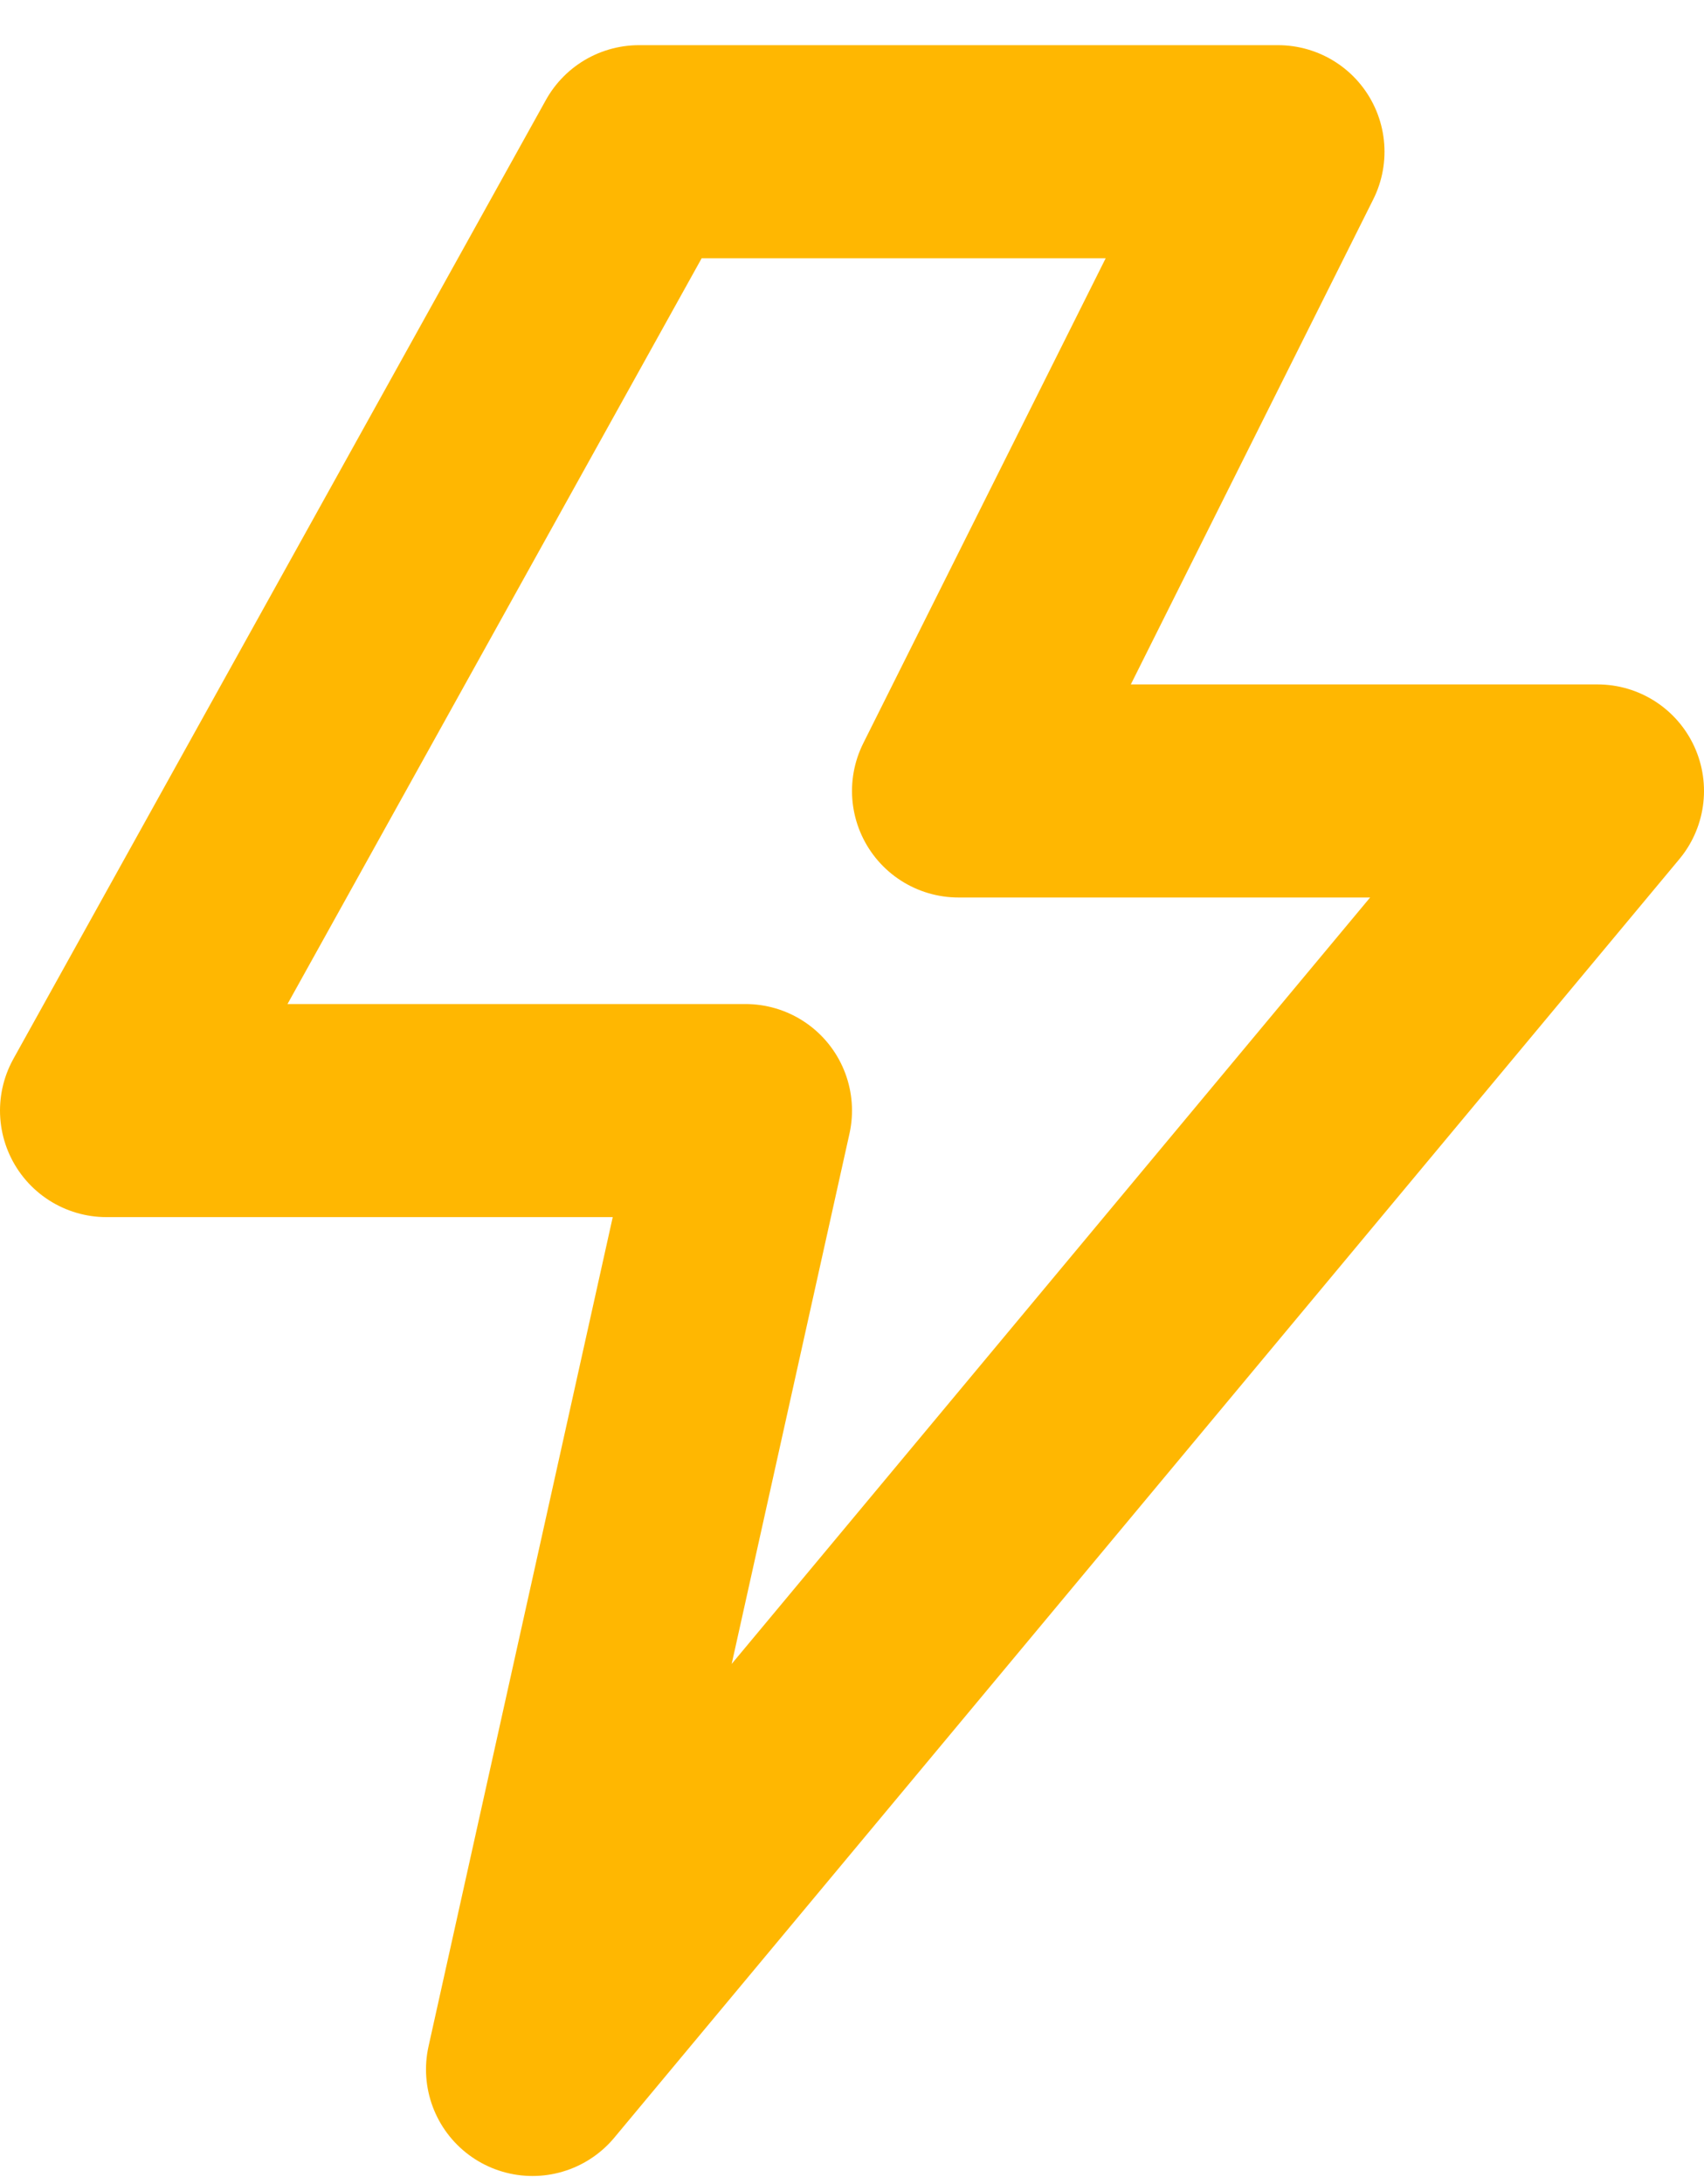
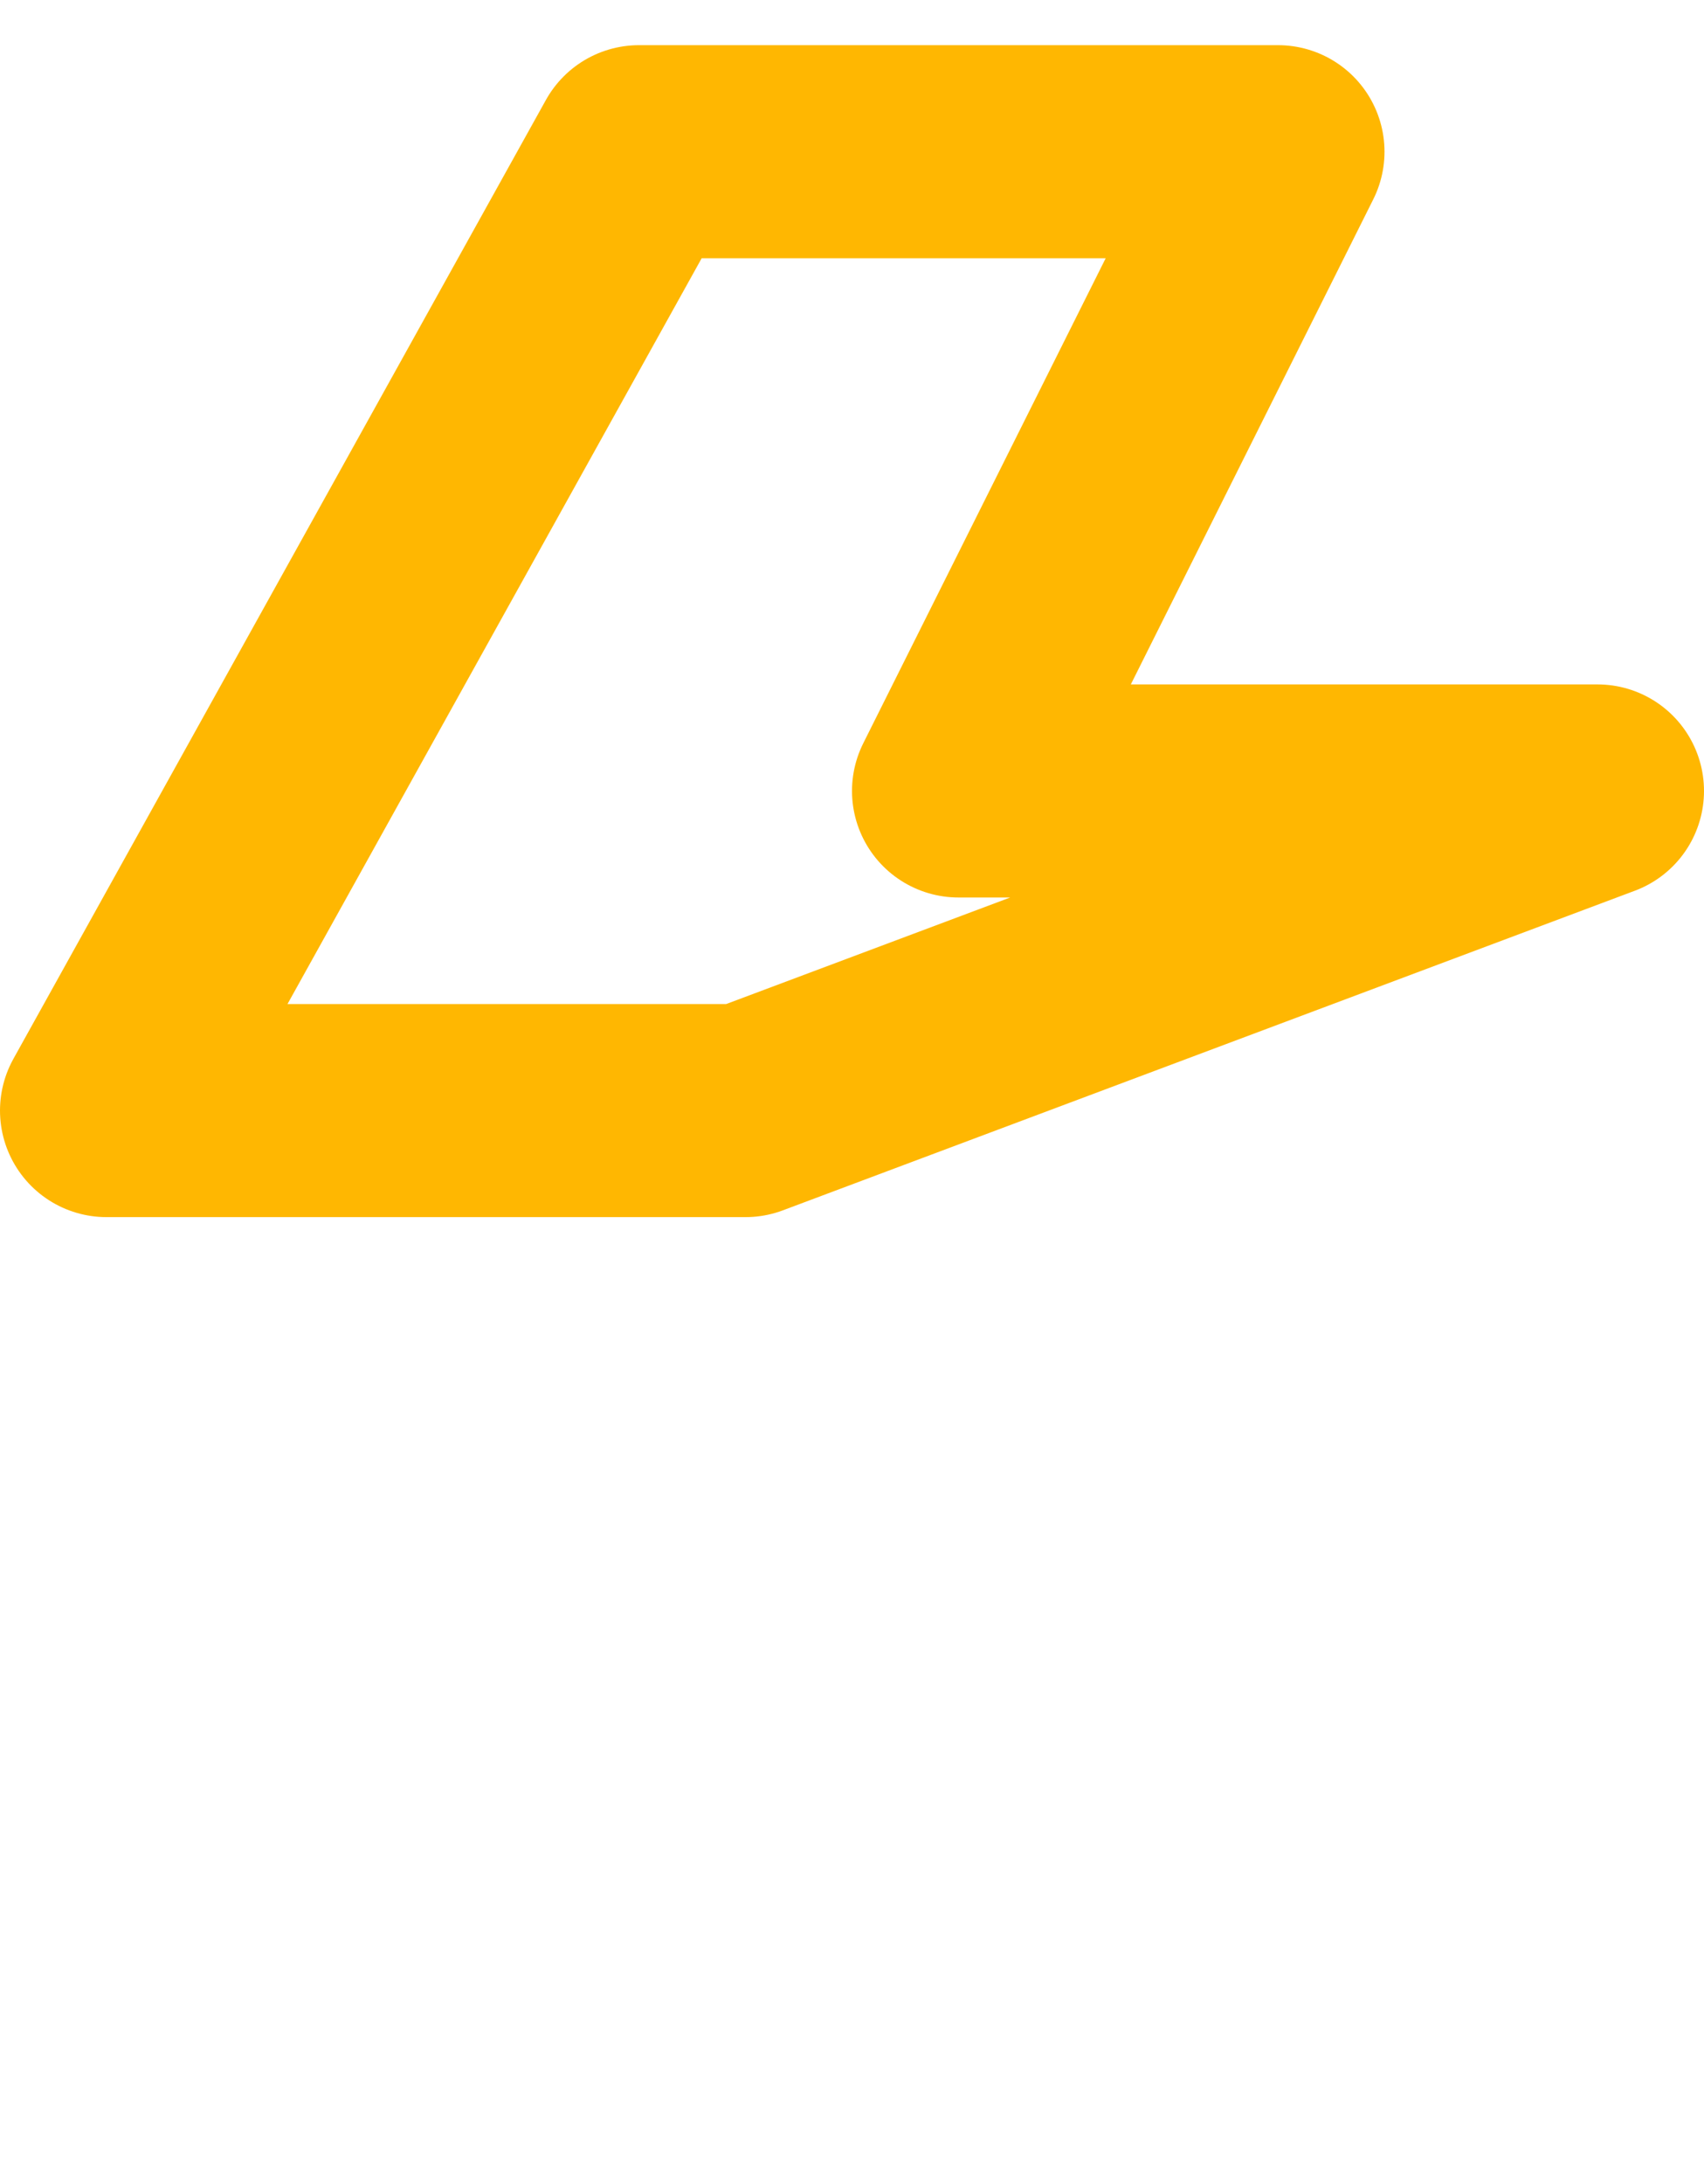
<svg xmlns="http://www.w3.org/2000/svg" width="32" height="41" viewBox="0 0 32 41" fill="none">
-   <path d="M12 2.848H24L18 14.848H30L10 38.848L14 20.848H2L12 2.848Z" stroke="#FFB701" stroke-width="4" stroke-linecap="round" stroke-linejoin="round" />
+   <path d="M12 2.848H24L18 14.848H30L14 20.848H2L12 2.848Z" stroke="#FFB701" stroke-width="4" stroke-linecap="round" stroke-linejoin="round" />
</svg>